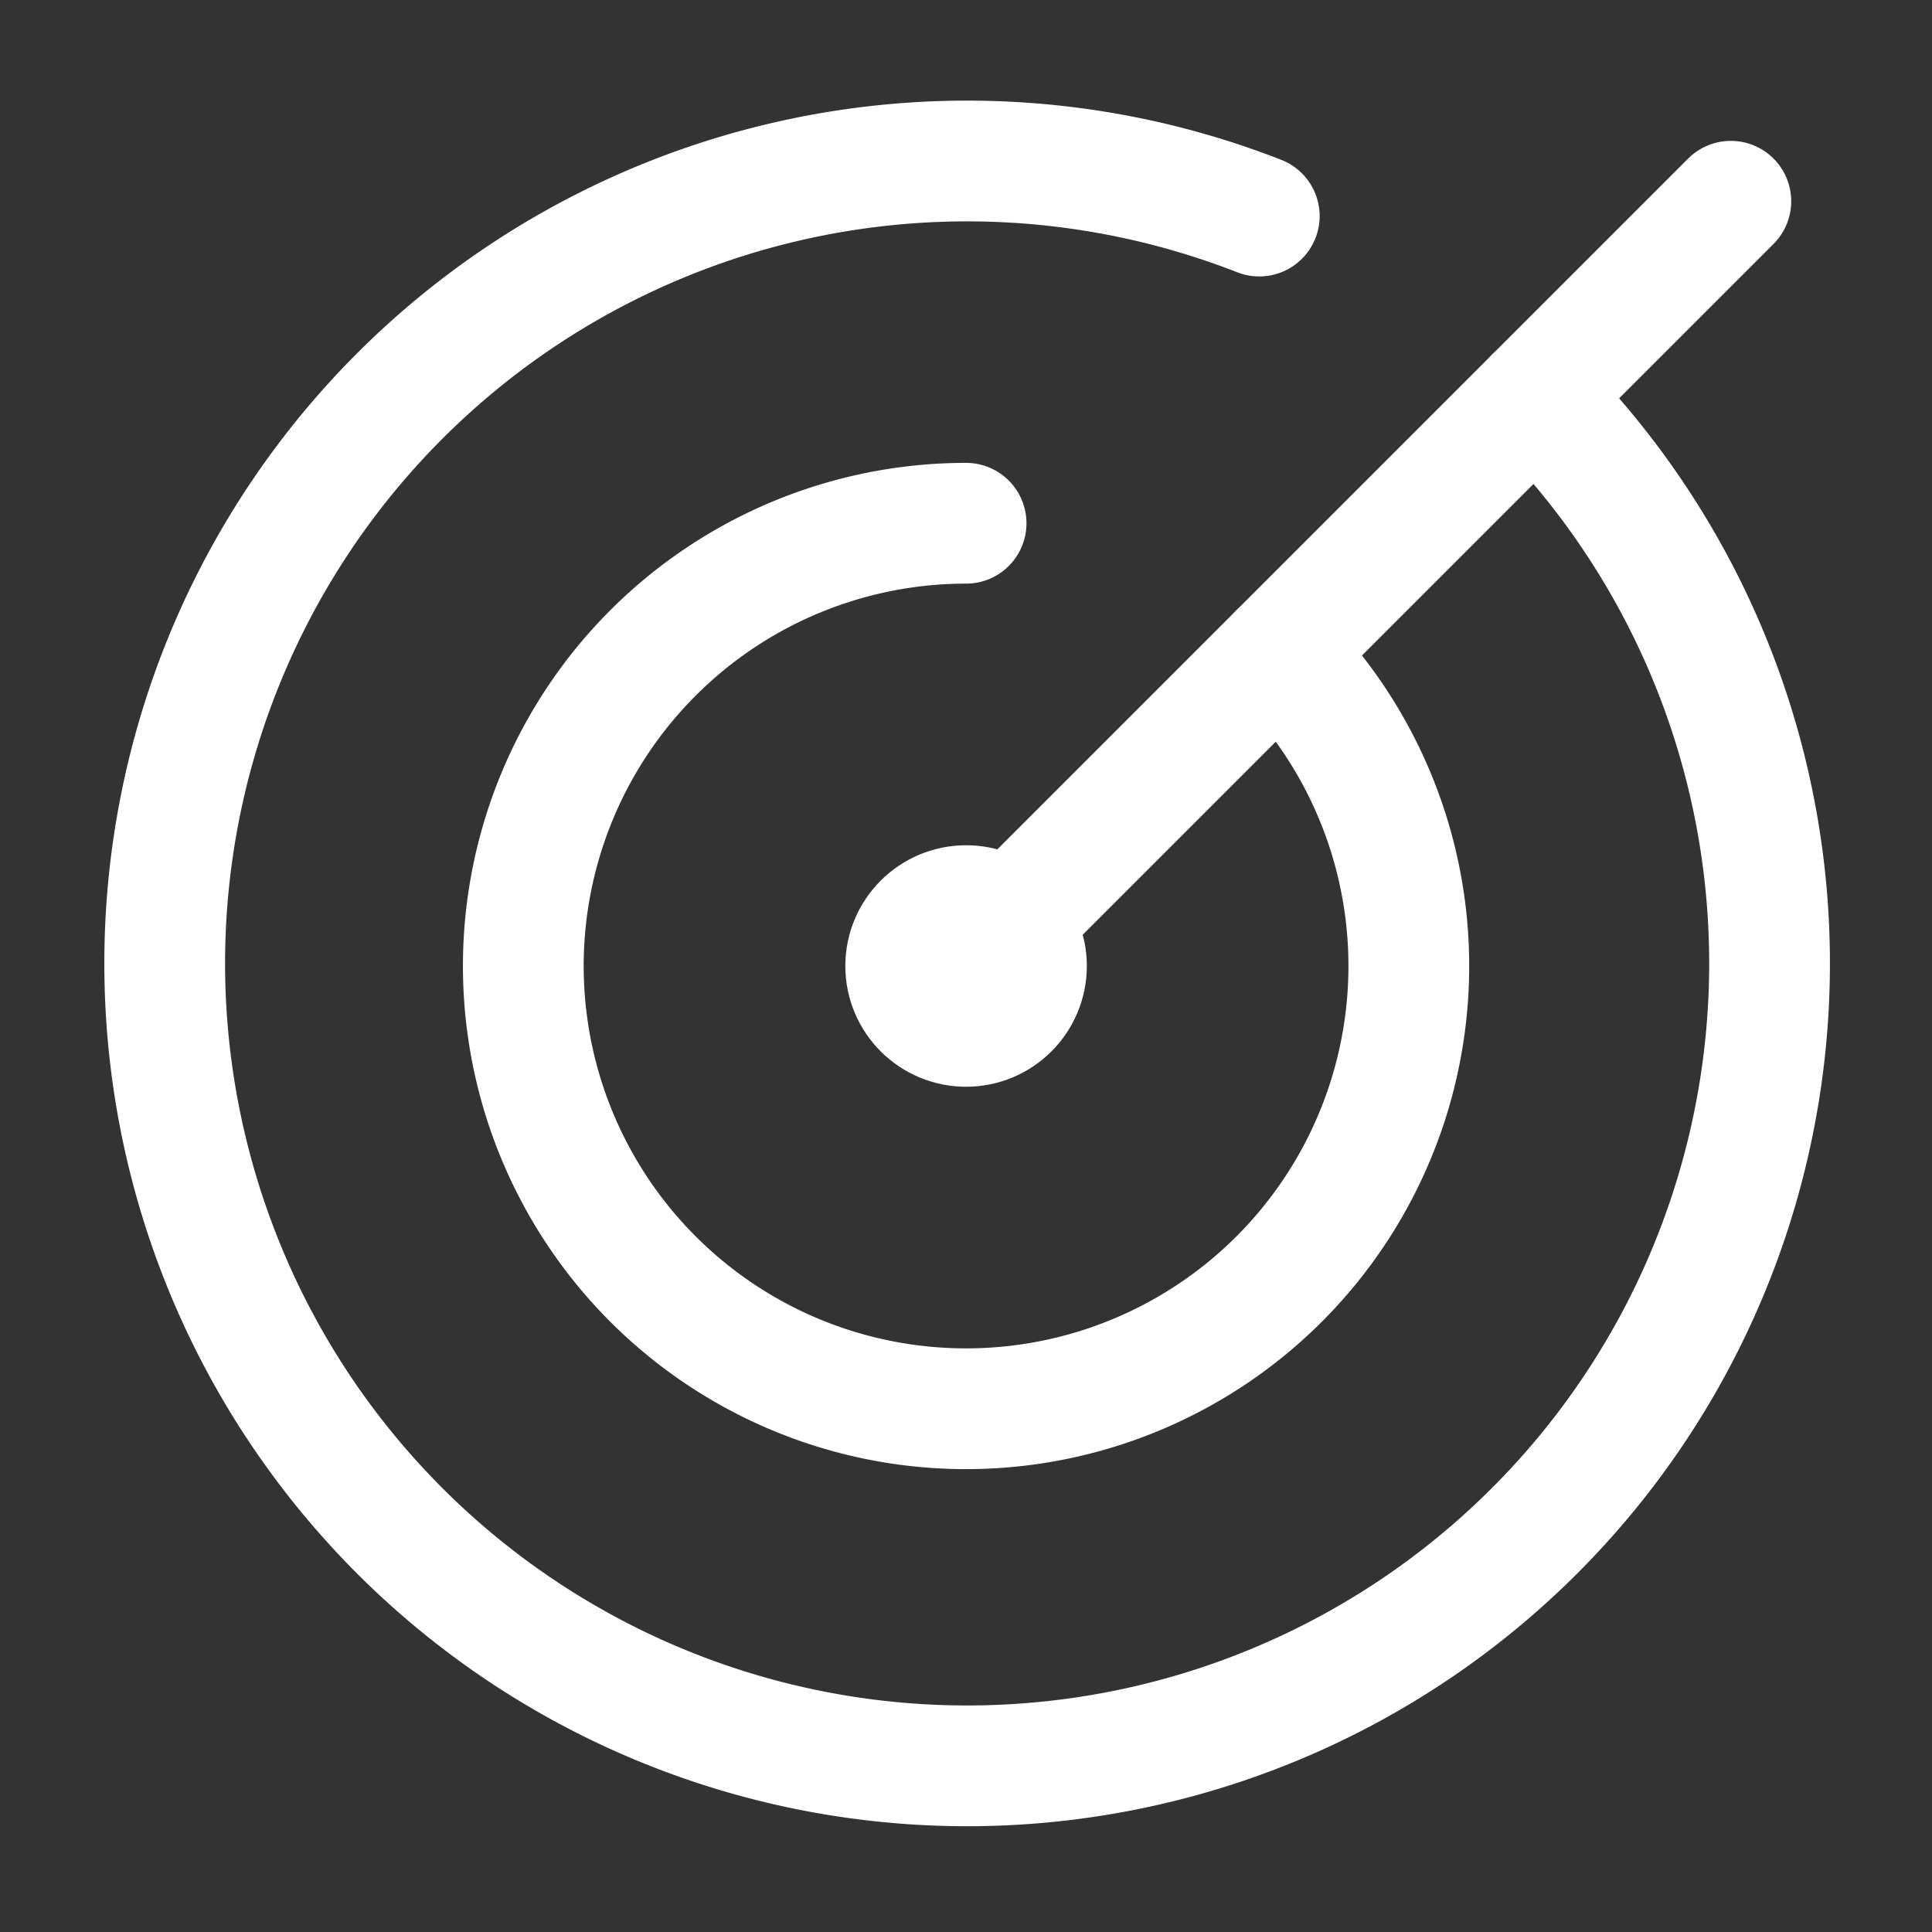
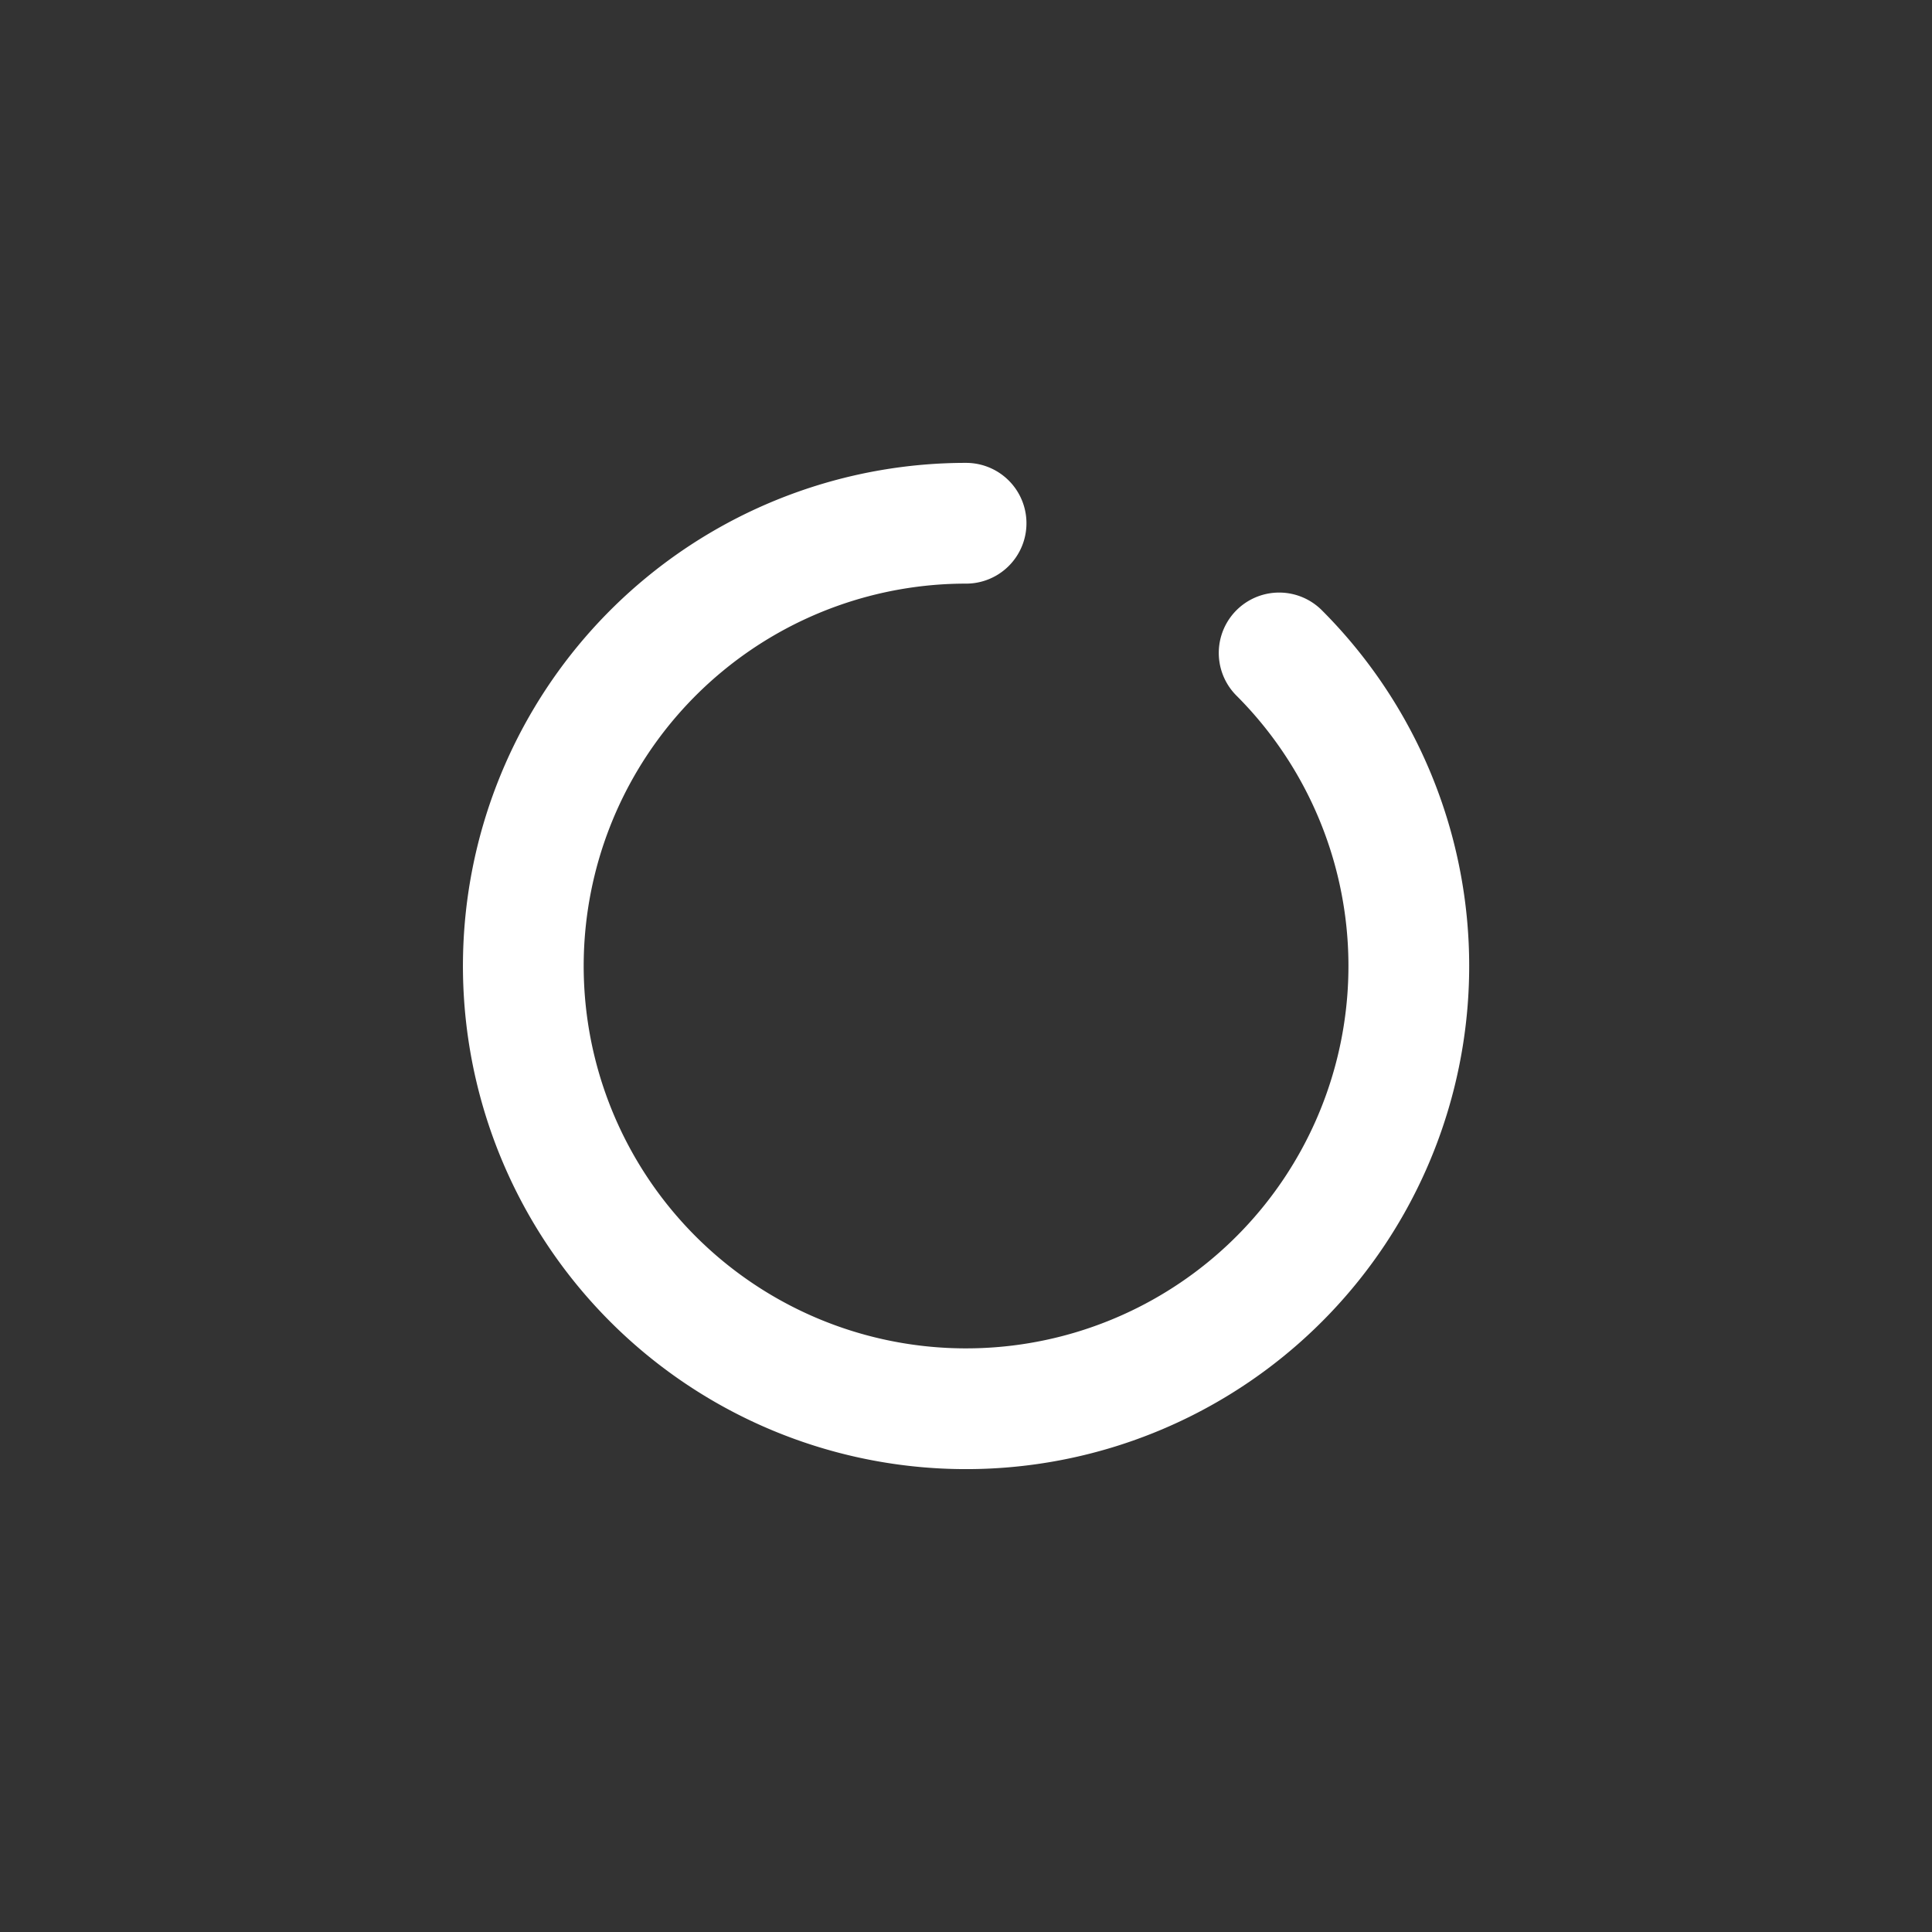
<svg xmlns="http://www.w3.org/2000/svg" width="24" height="24" viewBox="0 0 24 24">
  <rect x="0" y="0" width="24" height="24" fill="#333333" stroke="none" />
  <g data-name="icon-target">
-     <path style="fill:none" d="M0 0h24v24H0z" />
    <g transform="translate(2.001 2)">
-       <path data-name="Ellisse 2256" d="M325.093 519.906a9.968 9.968 0 1 1-3.429-2.245" transform="translate(-308.022 -516.977)" style="stroke:#fff;stroke-linecap:round;stroke-linejoin:round;stroke-width:1.5px;fill:none" />
      <path data-name="Ellisse 2257" d="M321.911 523.088a5.5 5.5 0 1 1-3.889-1.611" transform="translate(-308.022 -516.977)" style="stroke:#fff;stroke-linecap:round;stroke-linejoin:round;stroke-width:1.5px;fill:none" />
-       <path data-name="Linea 336" transform="translate(10 .5)" style="stroke:#fff;stroke-linecap:round;stroke-linejoin:round;stroke-width:1.5px;fill:none" d="M9.5 0 0 9.5" />
-       <circle data-name="Ellisse 2258" cx=".75" cy=".75" r=".75" transform="translate(9.25 9.25)" style="stroke:#fff;stroke-linecap:round;stroke-linejoin:round;stroke-width:1.5px;fill:none" />
    </g>
  </g>
</svg>